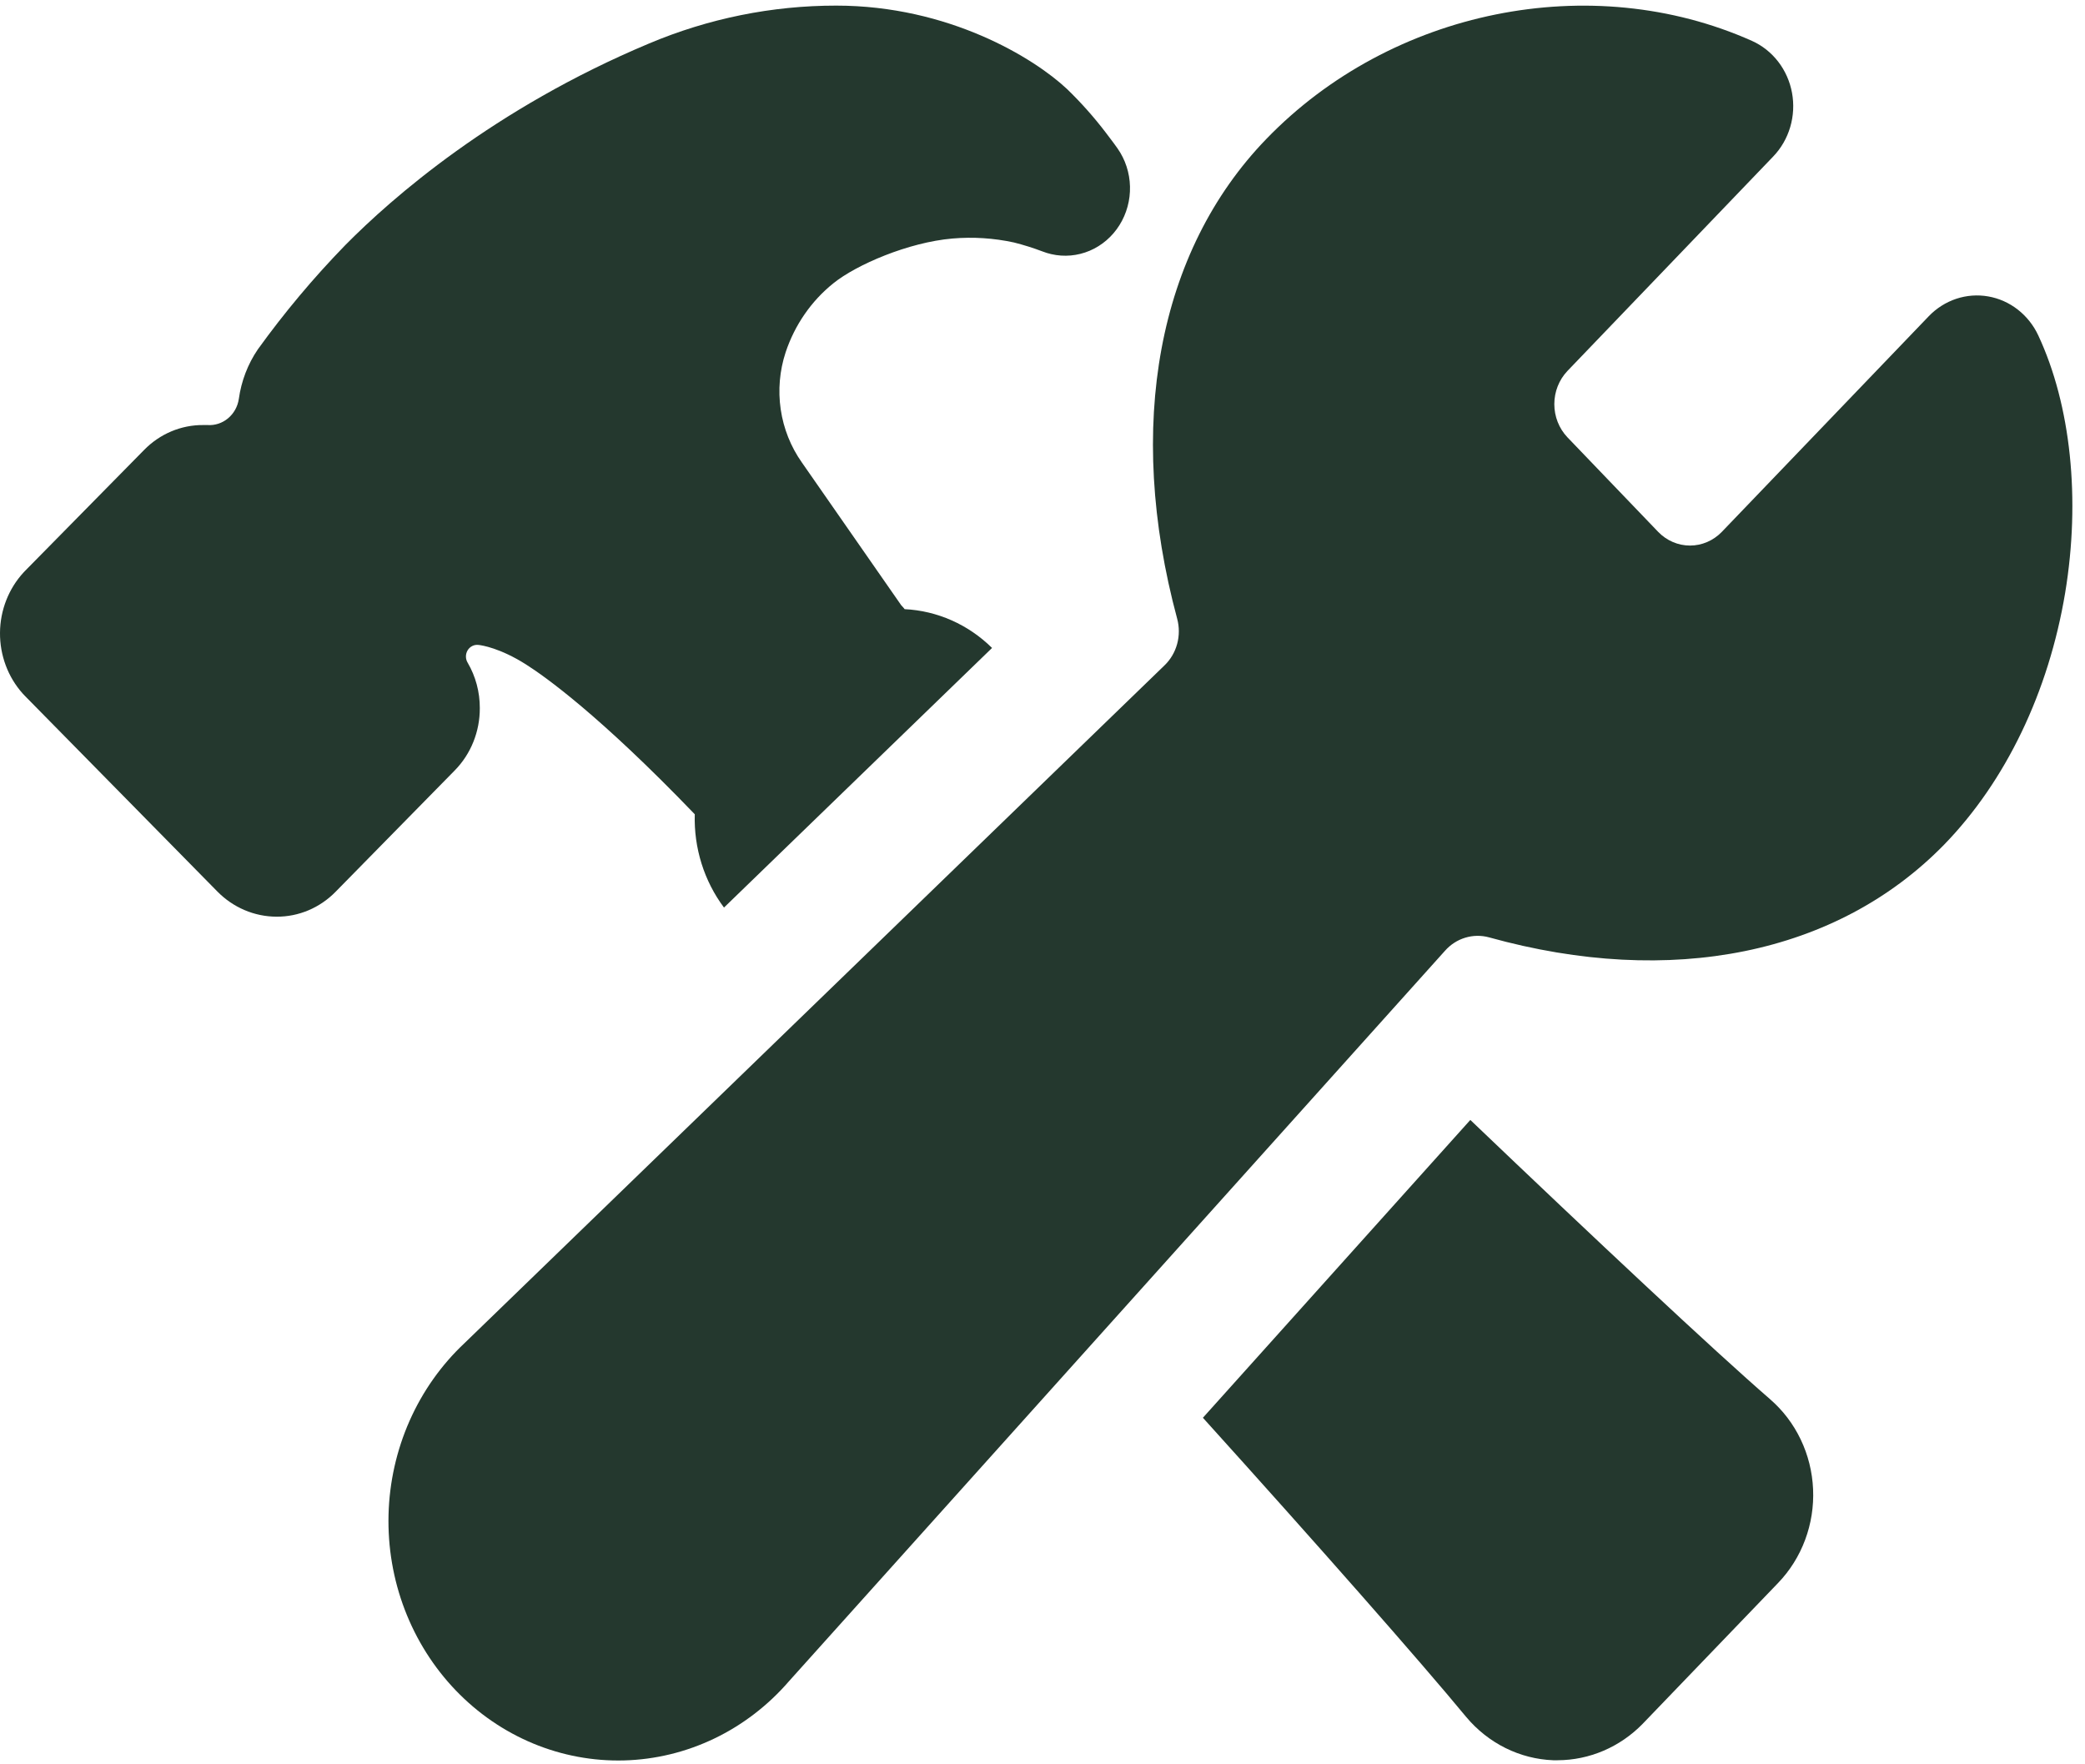
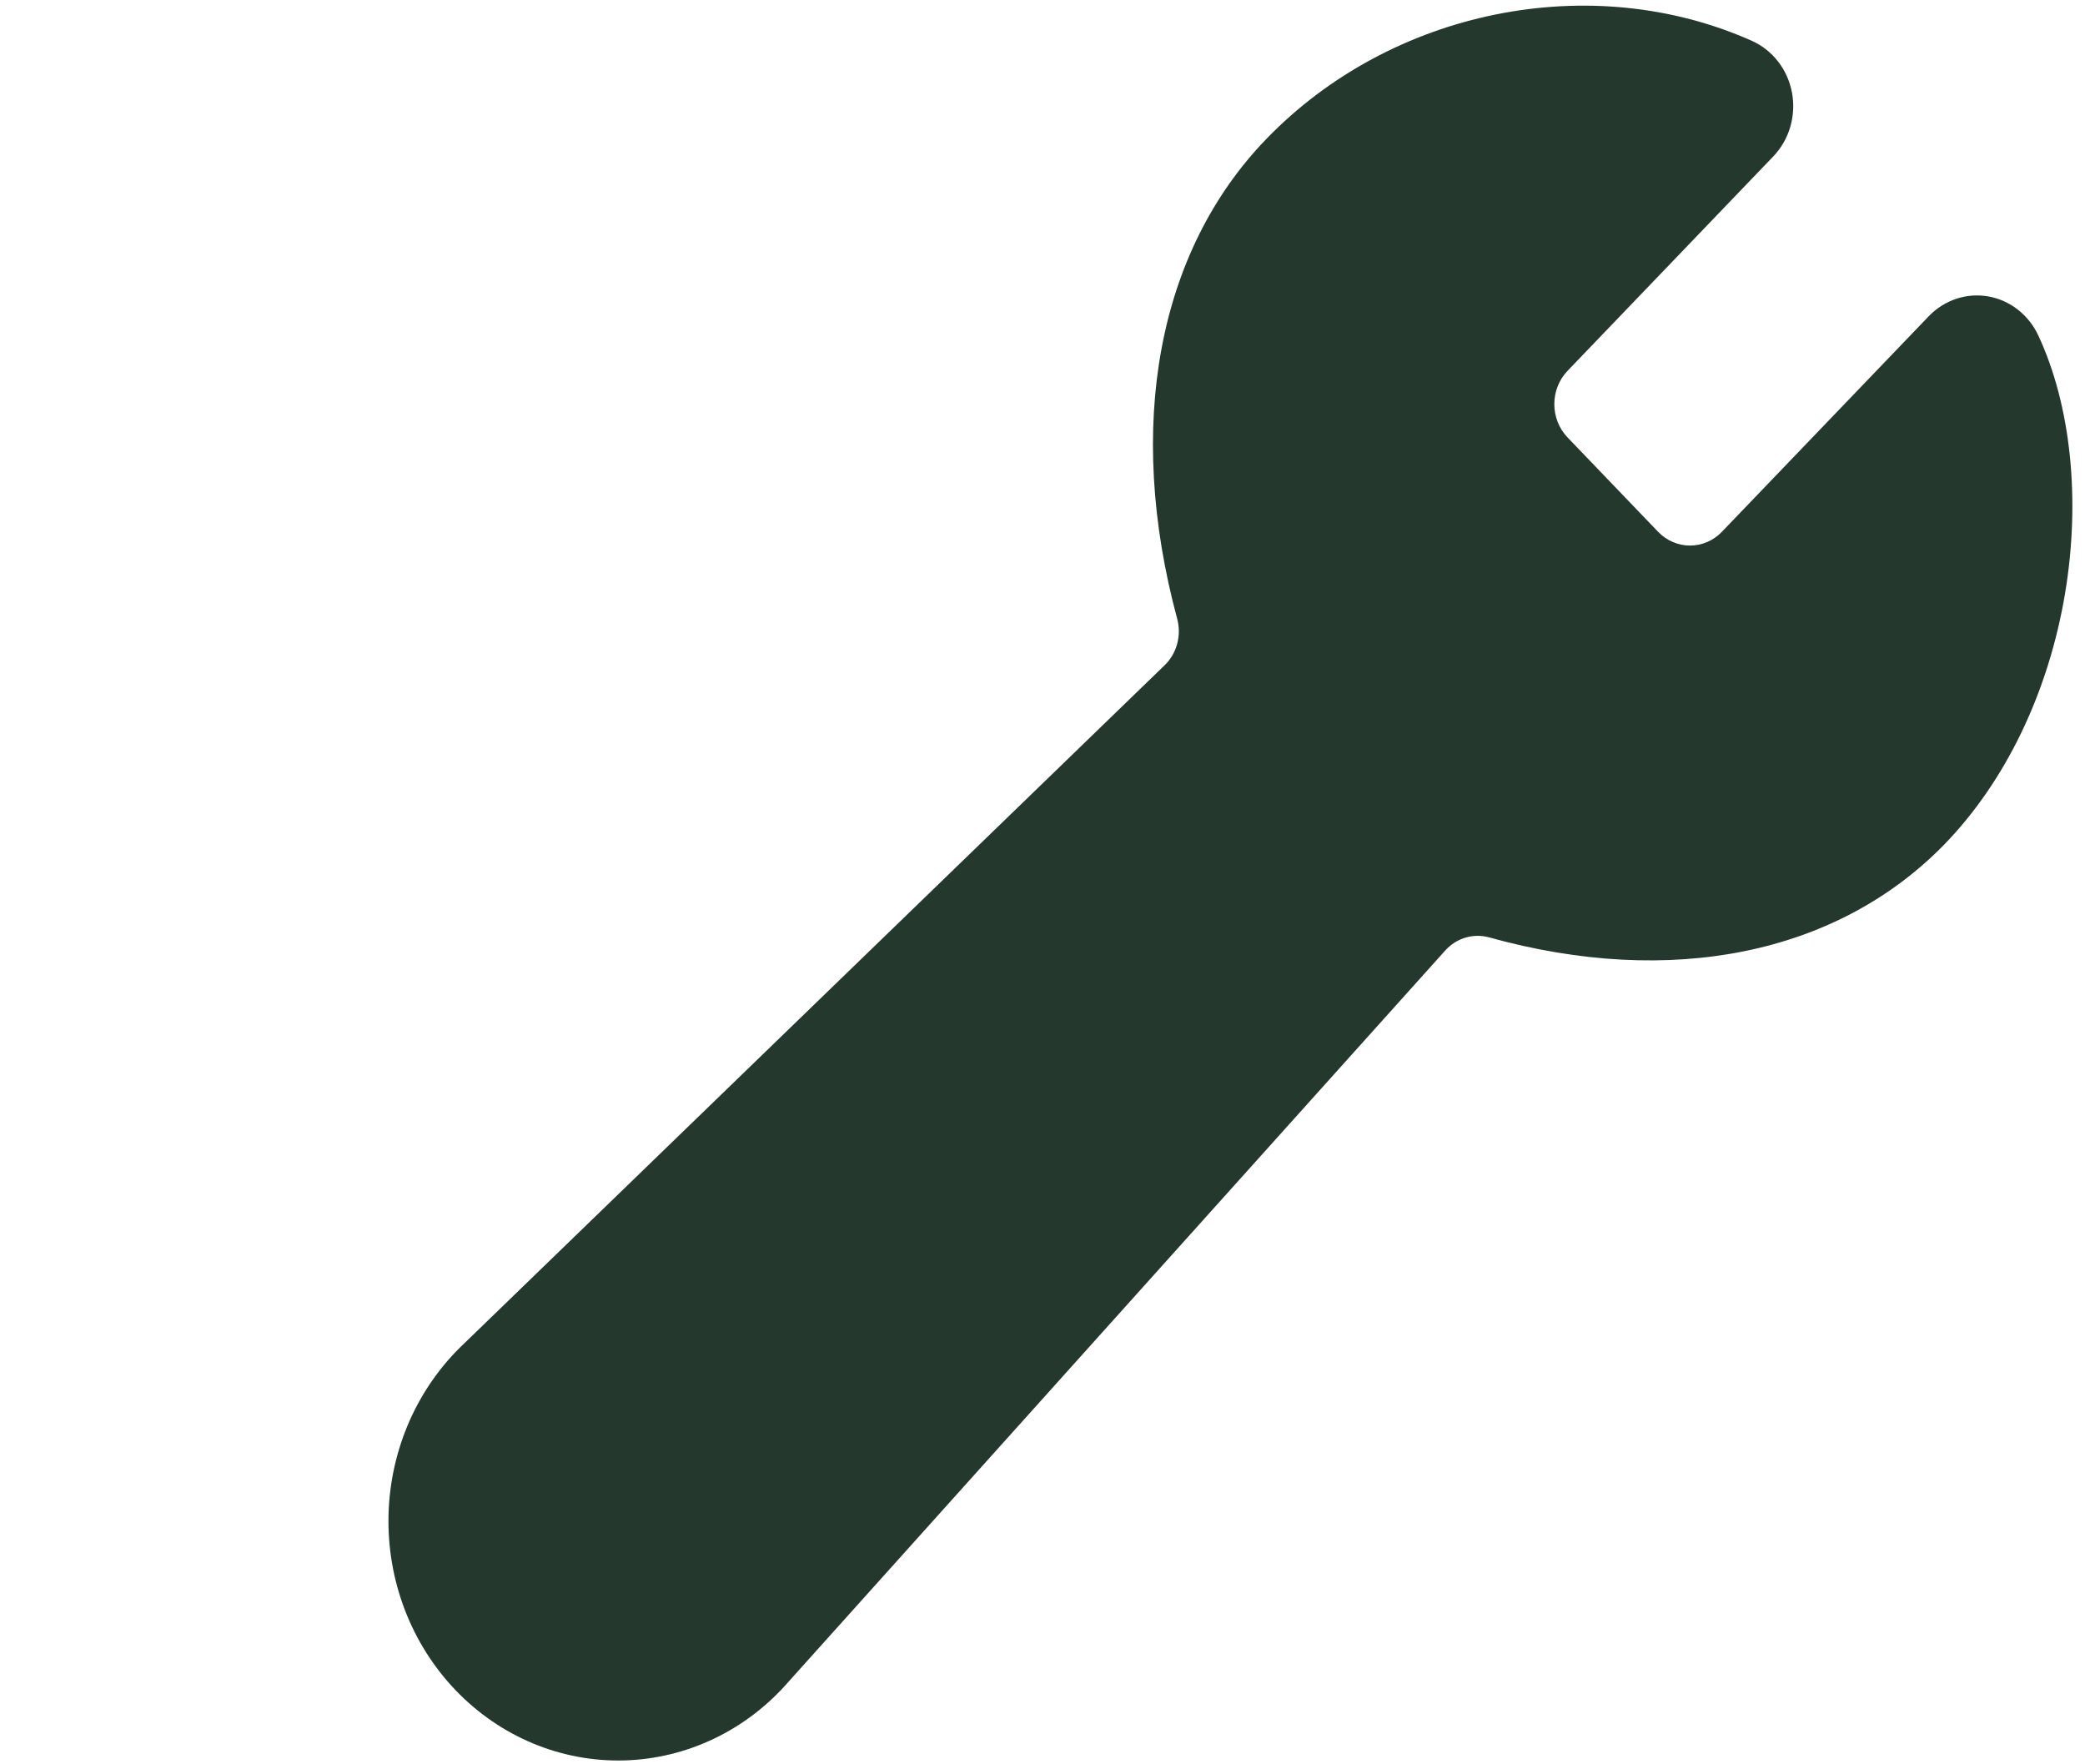
<svg xmlns="http://www.w3.org/2000/svg" width="130" height="110" viewBox="0 0 130 110" fill="none">
  <path d="M127.088 20.914C126.792 20.279 126.354 19.727 125.811 19.303C125.269 18.88 124.637 18.598 123.968 18.481C123.3 18.364 122.614 18.415 121.968 18.63C121.323 18.846 120.736 19.218 120.256 19.718L107.348 33.169C106.821 33.71 106.111 34.014 105.372 34.014C104.632 34.014 103.922 33.71 103.396 33.169L97.722 27.257C97.203 26.708 96.912 25.968 96.912 25.197C96.912 24.426 97.203 23.686 97.722 23.136L110.563 9.754C111.054 9.242 111.418 8.612 111.621 7.92C111.825 7.228 111.863 6.494 111.732 5.783C111.601 5.072 111.304 4.406 110.869 3.842C110.433 3.278 109.871 2.834 109.233 2.548C99.211 -1.922 86.752 0.589 78.948 8.673C72.183 15.671 70.159 26.555 73.396 38.573C73.536 39.089 73.535 39.635 73.395 40.15C73.254 40.666 72.978 41.13 72.599 41.492L28.964 83.739C27.519 85.094 26.353 86.741 25.538 88.581C24.724 90.421 24.277 92.414 24.225 94.439C24.174 96.465 24.518 98.48 25.238 100.362C25.958 102.244 27.039 103.954 28.413 105.387C29.788 106.82 31.428 107.947 33.234 108.698C35.04 109.449 36.974 109.809 38.917 109.757C40.861 109.704 42.774 109.239 44.54 108.391C46.306 107.543 47.888 106.329 49.189 104.824L90.096 59.277C90.438 58.89 90.875 58.608 91.36 58.462C91.845 58.315 92.359 58.308 92.847 58.443C104.203 61.599 114.55 59.495 121.22 52.658C125.056 48.713 127.734 43.146 128.764 36.956C129.73 31.118 129.12 25.269 127.088 20.914Z" fill="#24382E" />
-   <path d="M110.368 87.239C106.85 84.191 99.335 77.141 91.675 69.825L75.001 88.393C82.128 96.282 88.579 103.606 91.405 107.033L91.423 107.054C92.102 107.863 92.933 108.52 93.864 108.983C94.795 109.446 95.808 109.706 96.839 109.746H97.117C99.099 109.74 101.001 108.927 102.416 107.48L102.434 107.461L110.871 98.686C111.603 97.924 112.176 97.011 112.55 96.005C112.925 95 113.094 93.924 113.046 92.846C112.999 91.768 112.736 90.713 112.274 89.747C111.813 88.782 111.163 87.927 110.366 87.239H110.368ZM29.916 44.148C29.92 43.15 29.658 42.17 29.159 41.318C29.089 41.203 29.051 41.07 29.051 40.933C29.05 40.797 29.087 40.663 29.155 40.548C29.224 40.432 29.323 40.339 29.441 40.279C29.558 40.219 29.69 40.194 29.82 40.209H29.835C30.047 40.232 31.18 40.403 32.788 41.421C33.981 42.176 37.388 44.598 43.319 50.767C43.256 52.868 43.901 54.926 45.141 56.584L61.855 40.398C60.375 38.937 58.441 38.079 56.404 37.979C56.385 37.957 56.368 37.934 56.351 37.91L56.187 37.729L49.994 28.83C49.306 27.856 48.854 26.722 48.678 25.526C48.502 24.33 48.608 23.108 48.985 21.963C49.553 20.259 50.586 18.765 51.958 17.664C53.394 16.504 56.634 15.108 59.387 14.871C60.67 14.761 61.961 14.844 63.221 15.118C63.824 15.27 64.419 15.457 65.002 15.678C65.179 15.747 65.361 15.803 65.545 15.844C66.346 16.029 67.182 15.955 67.942 15.633C68.702 15.31 69.35 14.754 69.798 14.038C70.247 13.323 70.476 12.481 70.455 11.627C70.434 10.772 70.163 9.944 69.679 9.254C69.613 9.162 69.346 8.783 68.95 8.273C68.21 7.302 67.4 6.391 66.527 5.549C64.47 3.613 59.14 0.35 52.142 0.35C48.137 0.347 44.169 1.15 40.457 2.717C30.774 6.779 24.439 12.336 21.527 15.284L21.504 15.308C19.544 17.324 17.73 19.488 16.076 21.782C15.45 22.701 15.044 23.762 14.89 24.877C14.818 25.352 14.578 25.781 14.218 26.081C13.858 26.381 13.404 26.531 12.944 26.5H12.669C11.293 26.49 9.969 27.048 8.987 28.051L1.554 35.601L1.474 35.685C0.539 36.698 0.011 38.044 0 39.449C-0.011 40.854 0.495 42.21 1.413 43.238C1.461 43.291 1.506 43.341 1.557 43.391L13.544 55.574C14.532 56.583 15.859 57.149 17.242 57.152C18.617 57.161 19.941 56.604 20.924 55.6L28.358 48.029C28.854 47.524 29.248 46.92 29.515 46.253C29.783 45.587 29.919 44.871 29.916 44.148Z" fill="#24382E" />
</svg>